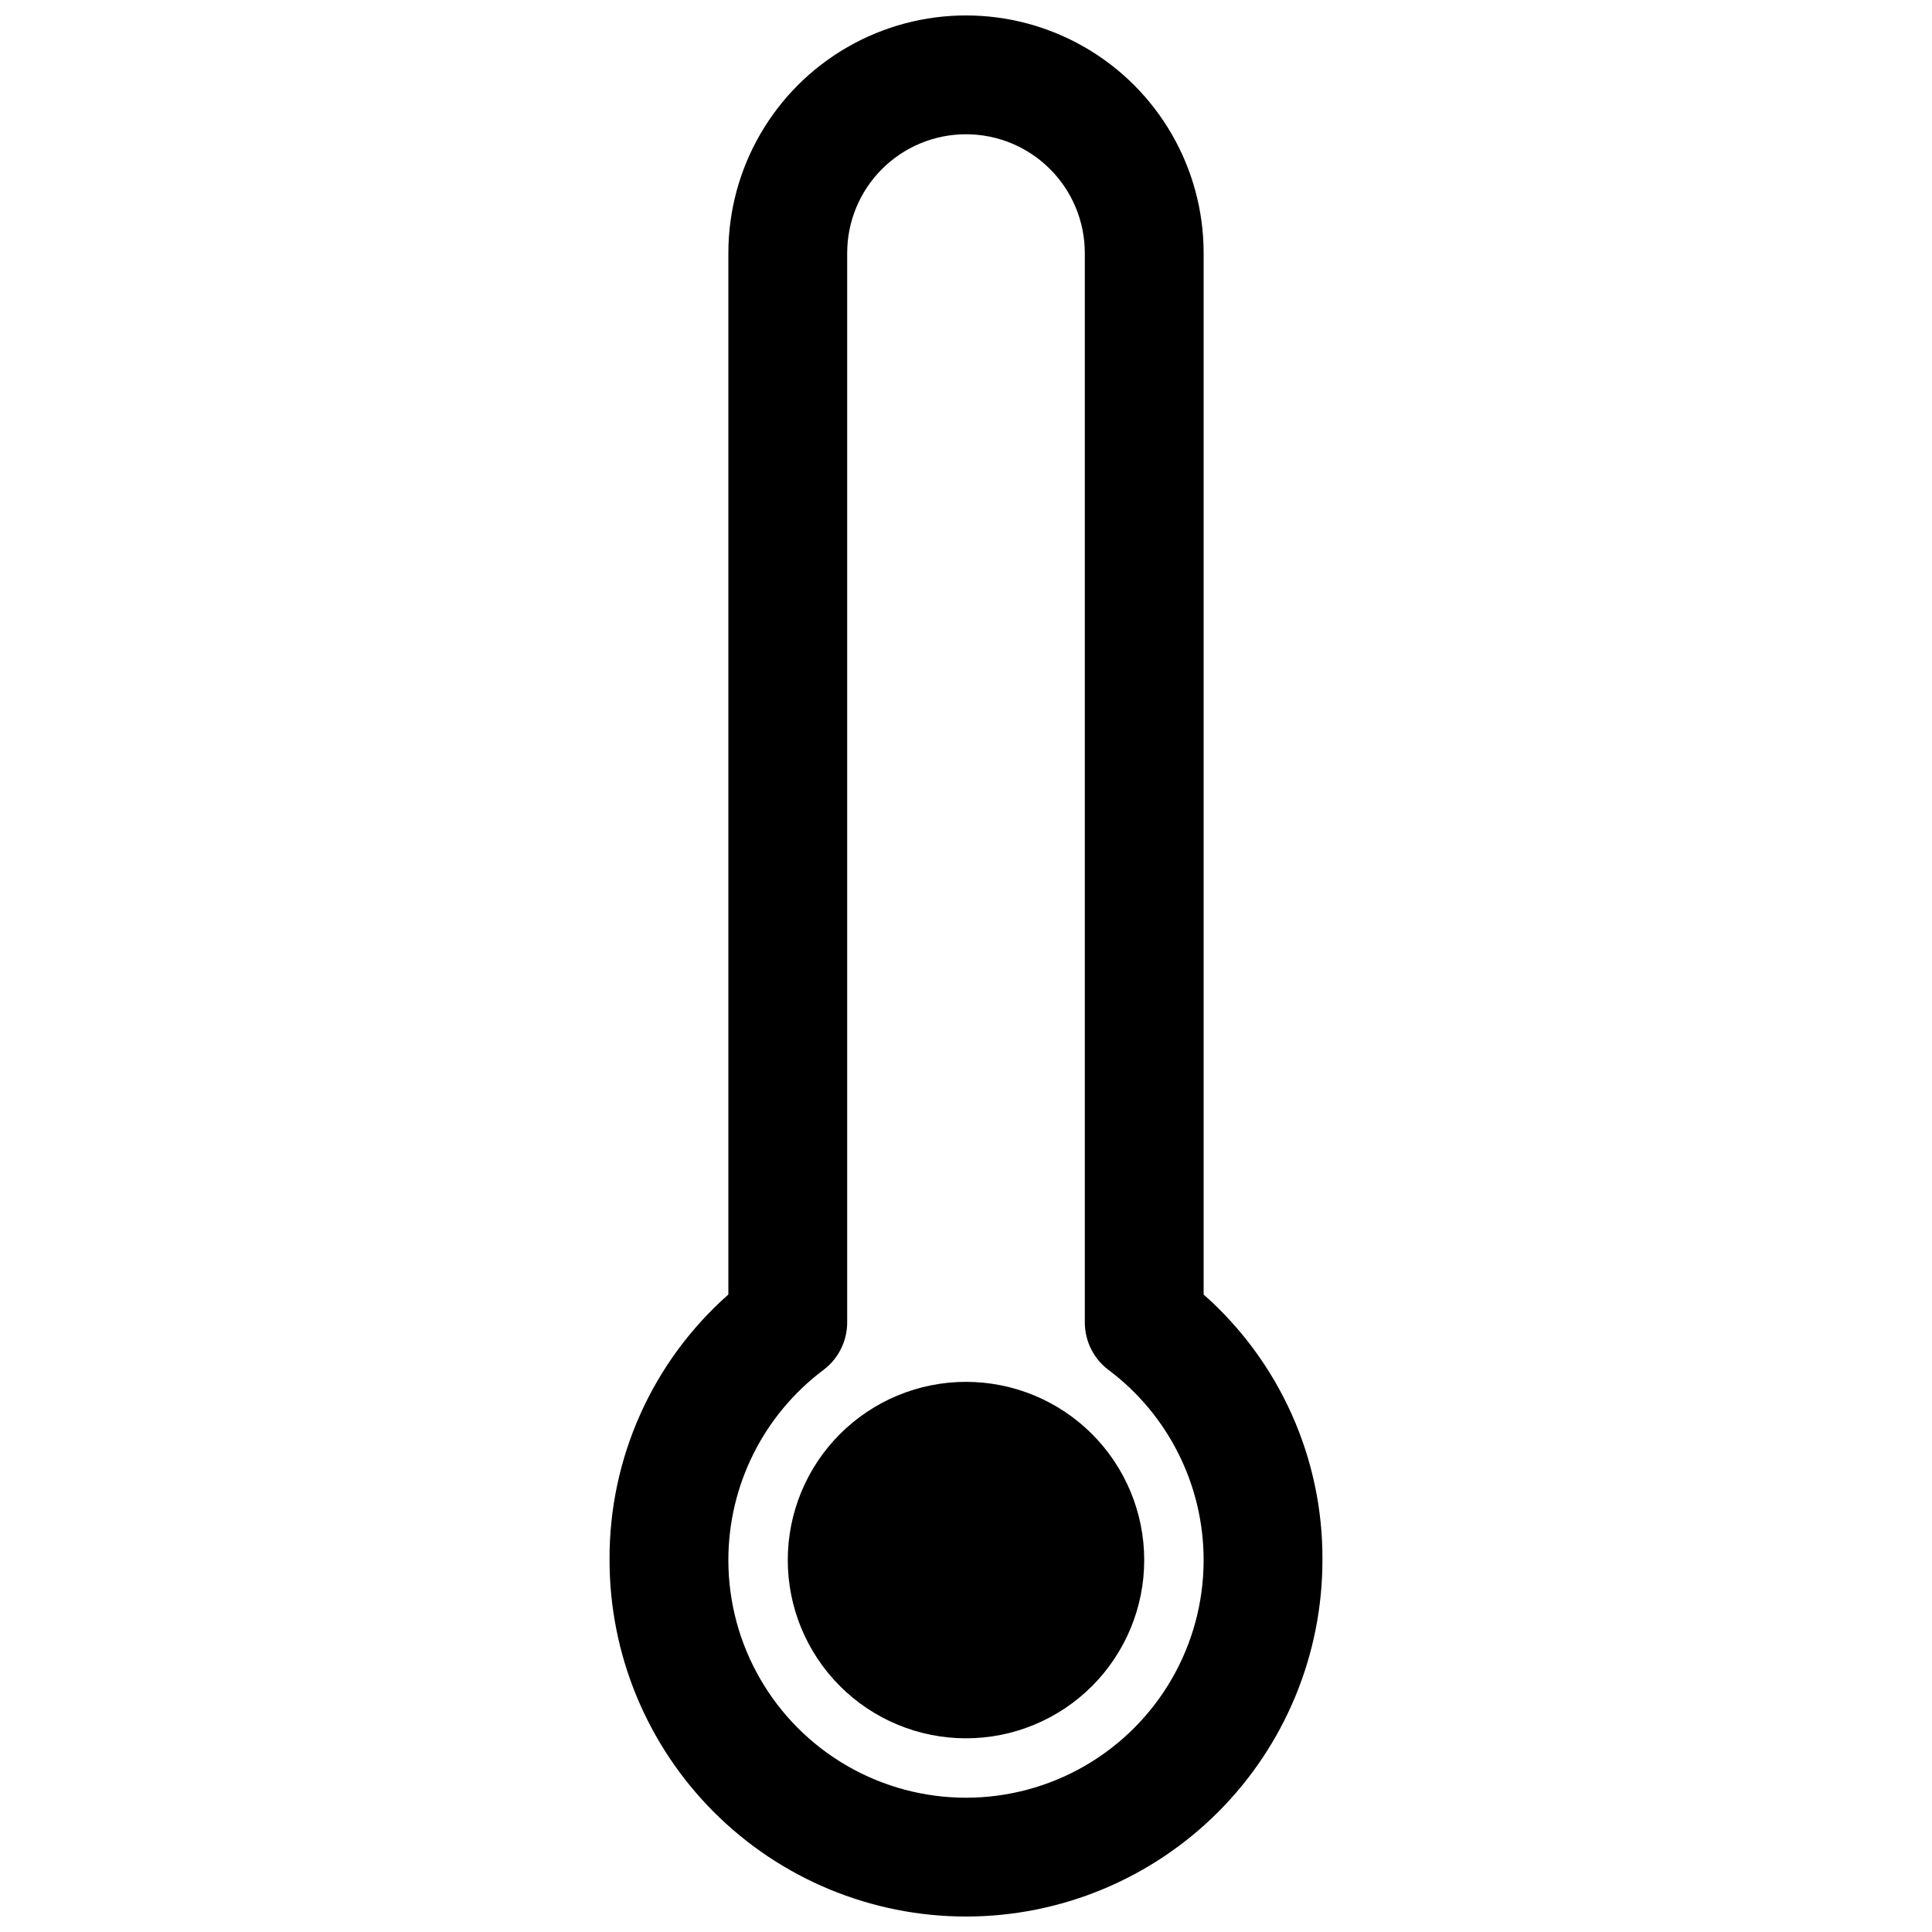
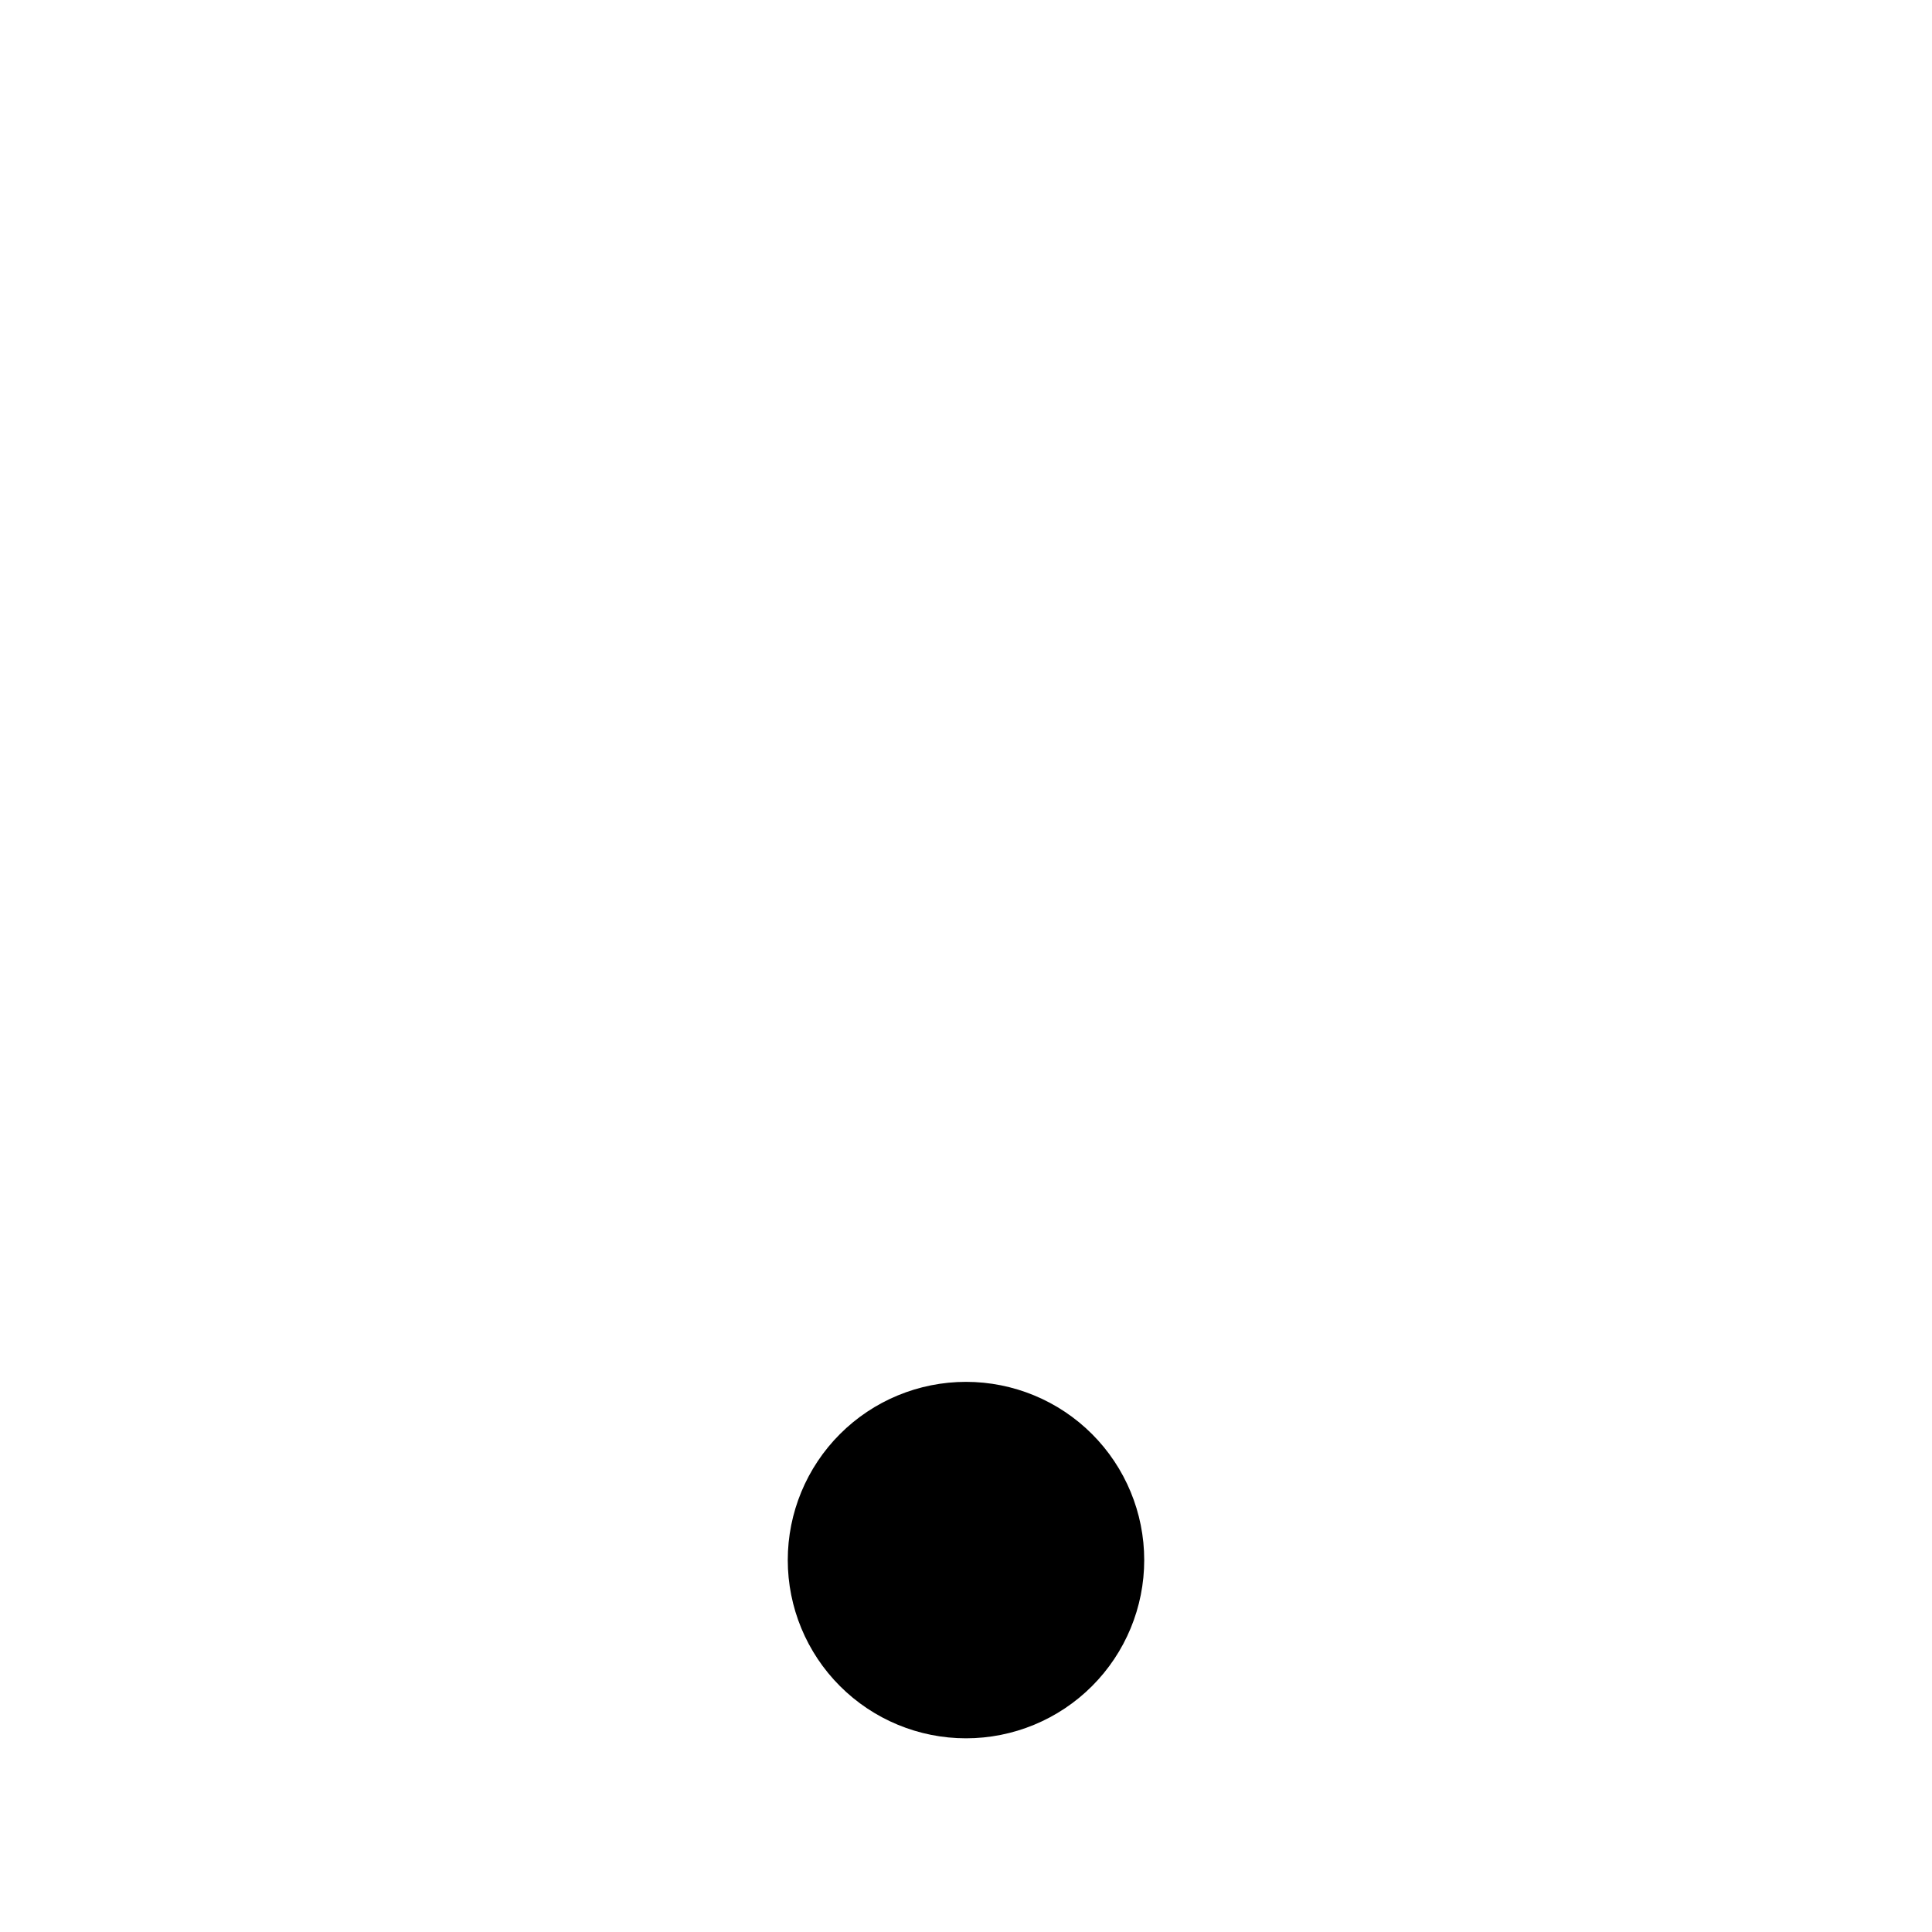
<svg xmlns="http://www.w3.org/2000/svg" width="800px" height="800px" version="1.1" viewBox="144 144 512 512">
  <defs>
    <clipPath id="a">
      <path d="m305 148.09h190v503.81h-190z" />
    </clipPath>
  </defs>
  <path d="m400 604.67c-12.527 0-24.543-4.977-33.398-13.836-8.859-8.855-13.836-20.871-13.836-33.398 0-12.523 4.977-24.539 13.836-33.398 8.855-8.855 20.871-13.832 33.398-13.832 12.523 0 24.539 4.977 33.398 13.832 8.855 8.859 13.832 20.875 13.832 33.398 0 12.527-4.977 24.543-13.832 33.398-8.859 8.859-20.875 13.836-33.398 13.836z" />
  <g clip-path="url(#a)">
-     <path d="m400 651.9c-25.055 0-49.082-9.953-66.797-27.668s-27.668-41.742-27.668-66.797c-0.152-26.902 11.324-52.559 31.488-70.375v-275.99c0-22.5 12.004-43.289 31.488-54.539s43.488-11.25 62.977 0c19.484 11.25 31.488 32.039 31.488 54.539v275.99c20.16 17.816 31.641 43.473 31.484 70.375 0 25.055-9.949 49.082-27.668 66.797-17.715 17.715-41.742 27.668-66.793 27.668zm0-472.32c-8.352 0-16.363 3.316-22.266 9.223-5.906 5.906-9.223 13.914-9.223 22.266v283.39c0 4.957-2.336 9.625-6.301 12.598-15.855 11.895-25.188 30.559-25.188 50.379 0 22.5 12.004 43.289 31.488 54.539s43.488 11.25 62.977 0c19.484-11.25 31.488-32.039 31.488-54.539 0-19.82-9.336-38.484-25.191-50.379-3.965-2.973-6.297-7.641-6.297-12.598v-283.39c0-8.352-3.32-16.359-9.223-22.266-5.906-5.906-13.914-9.223-22.266-9.223z" />
-   </g>
+     </g>
</svg>